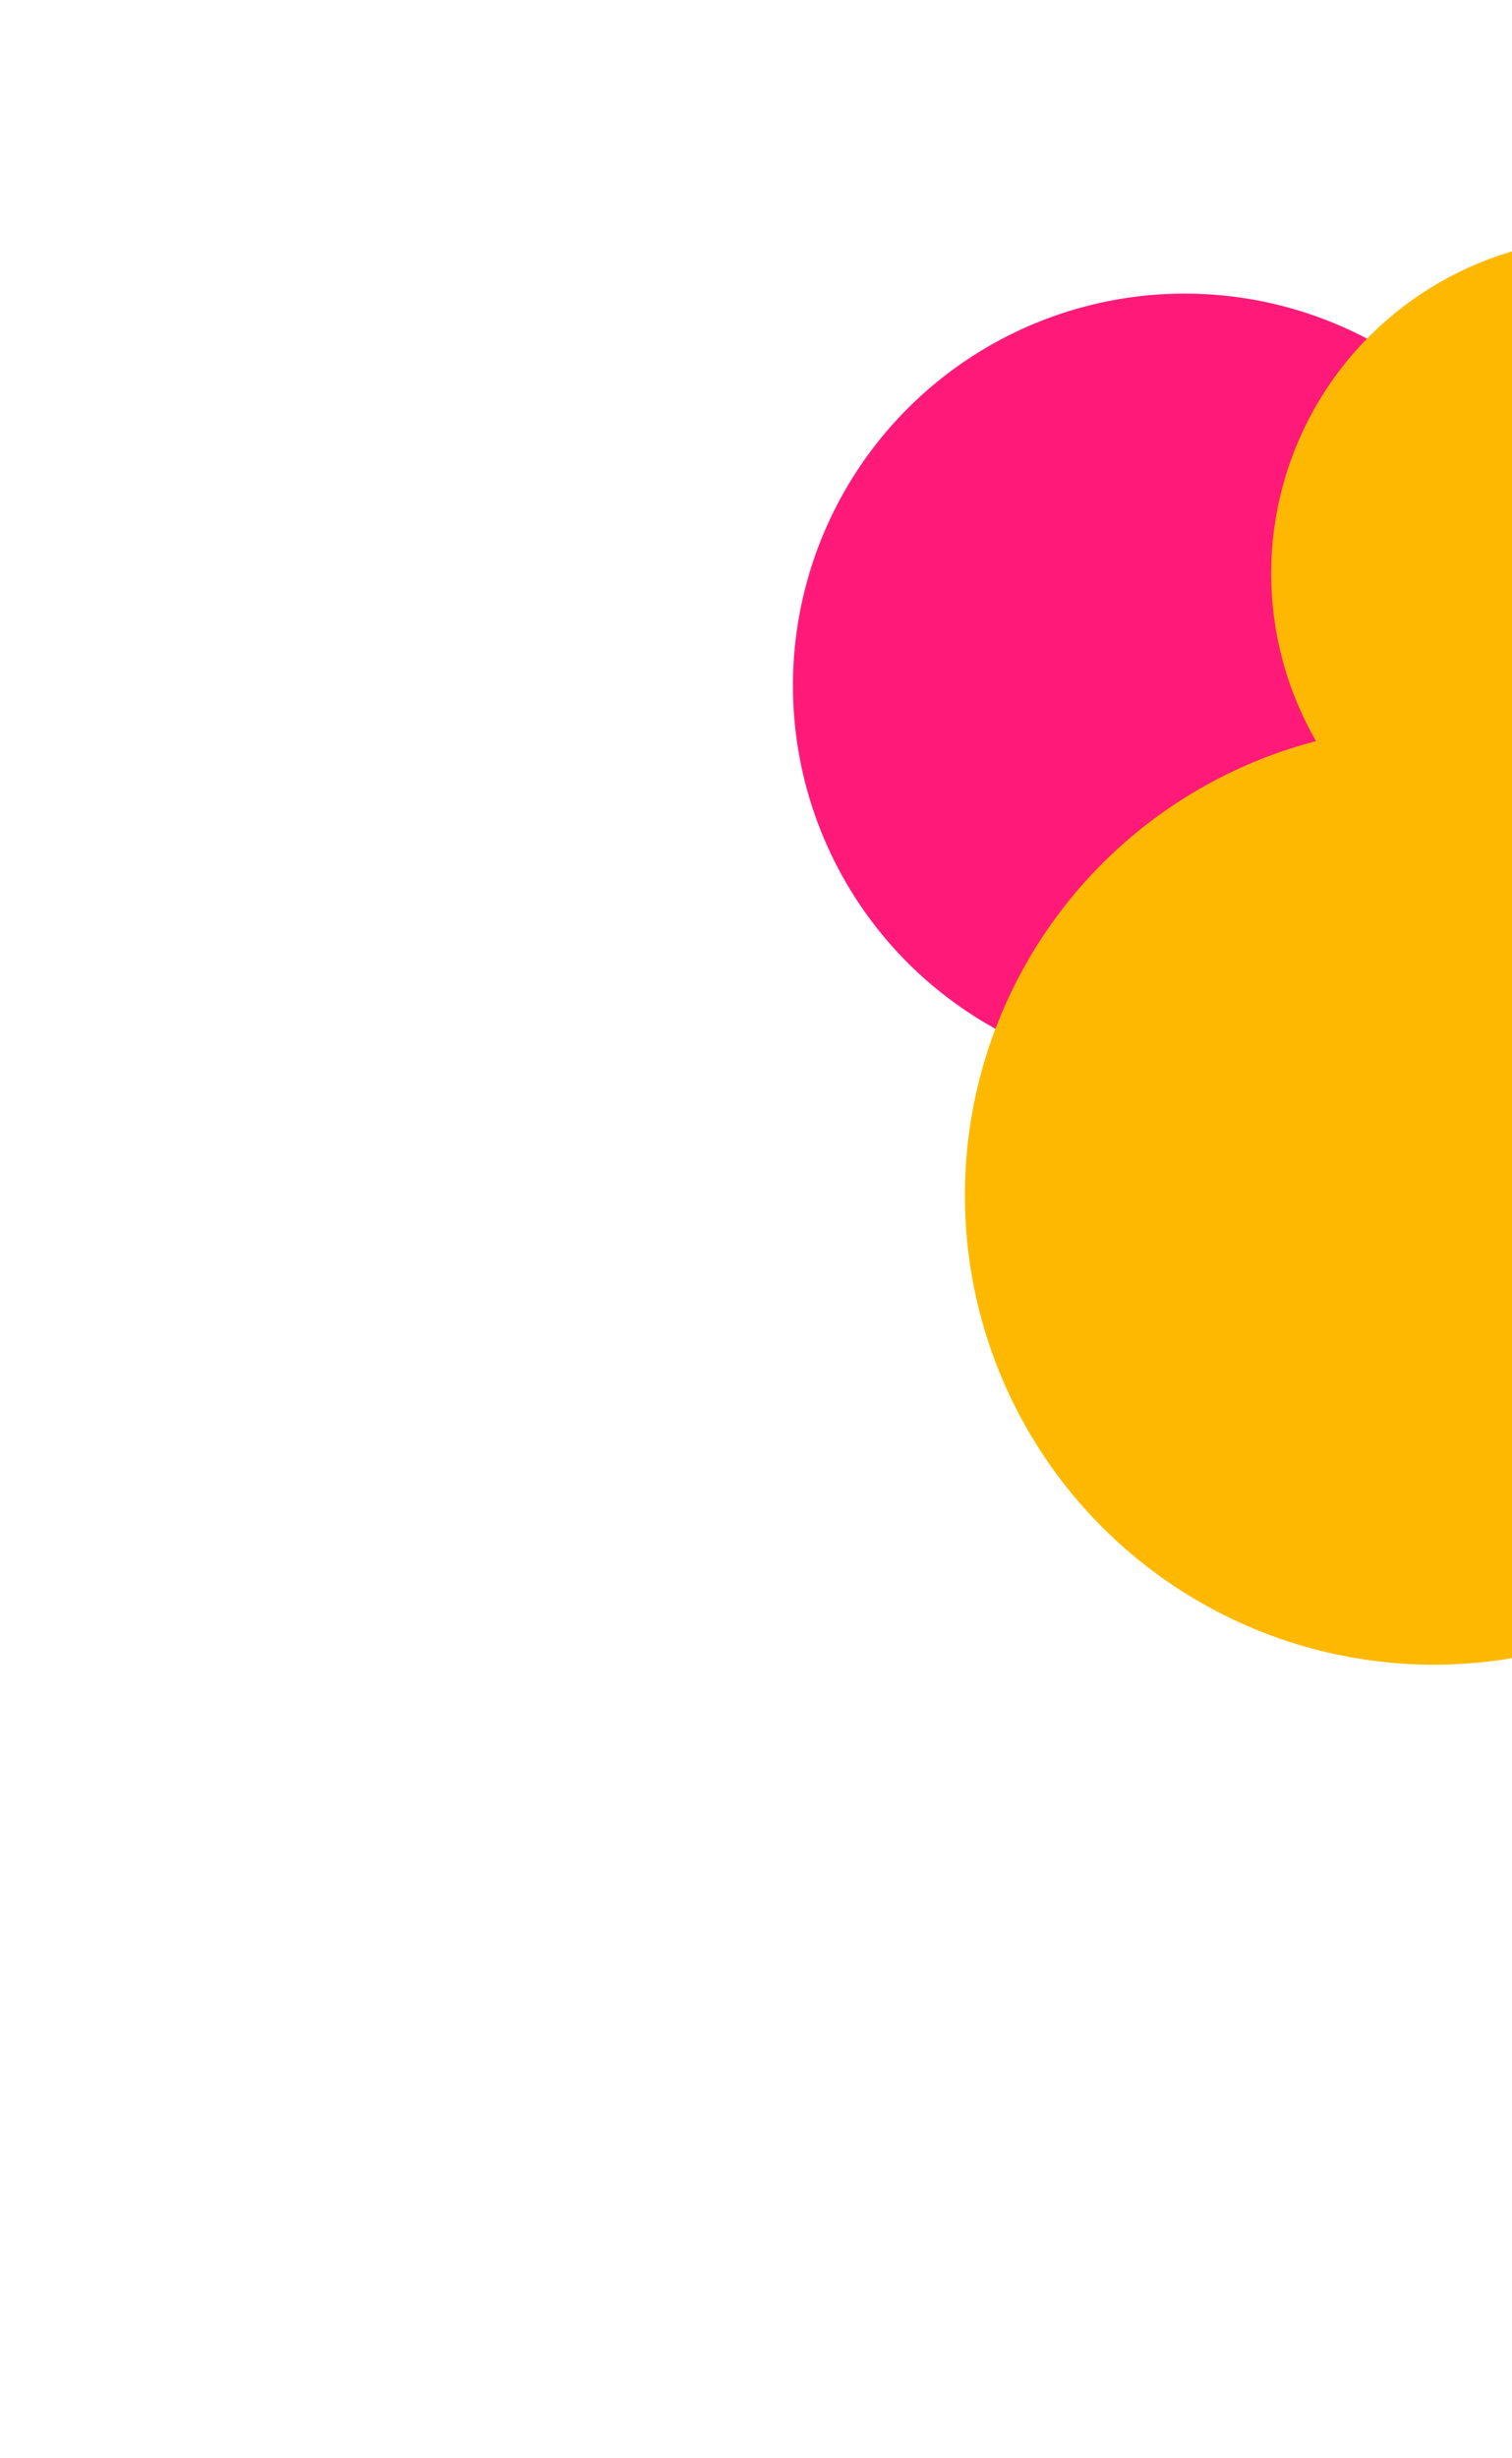
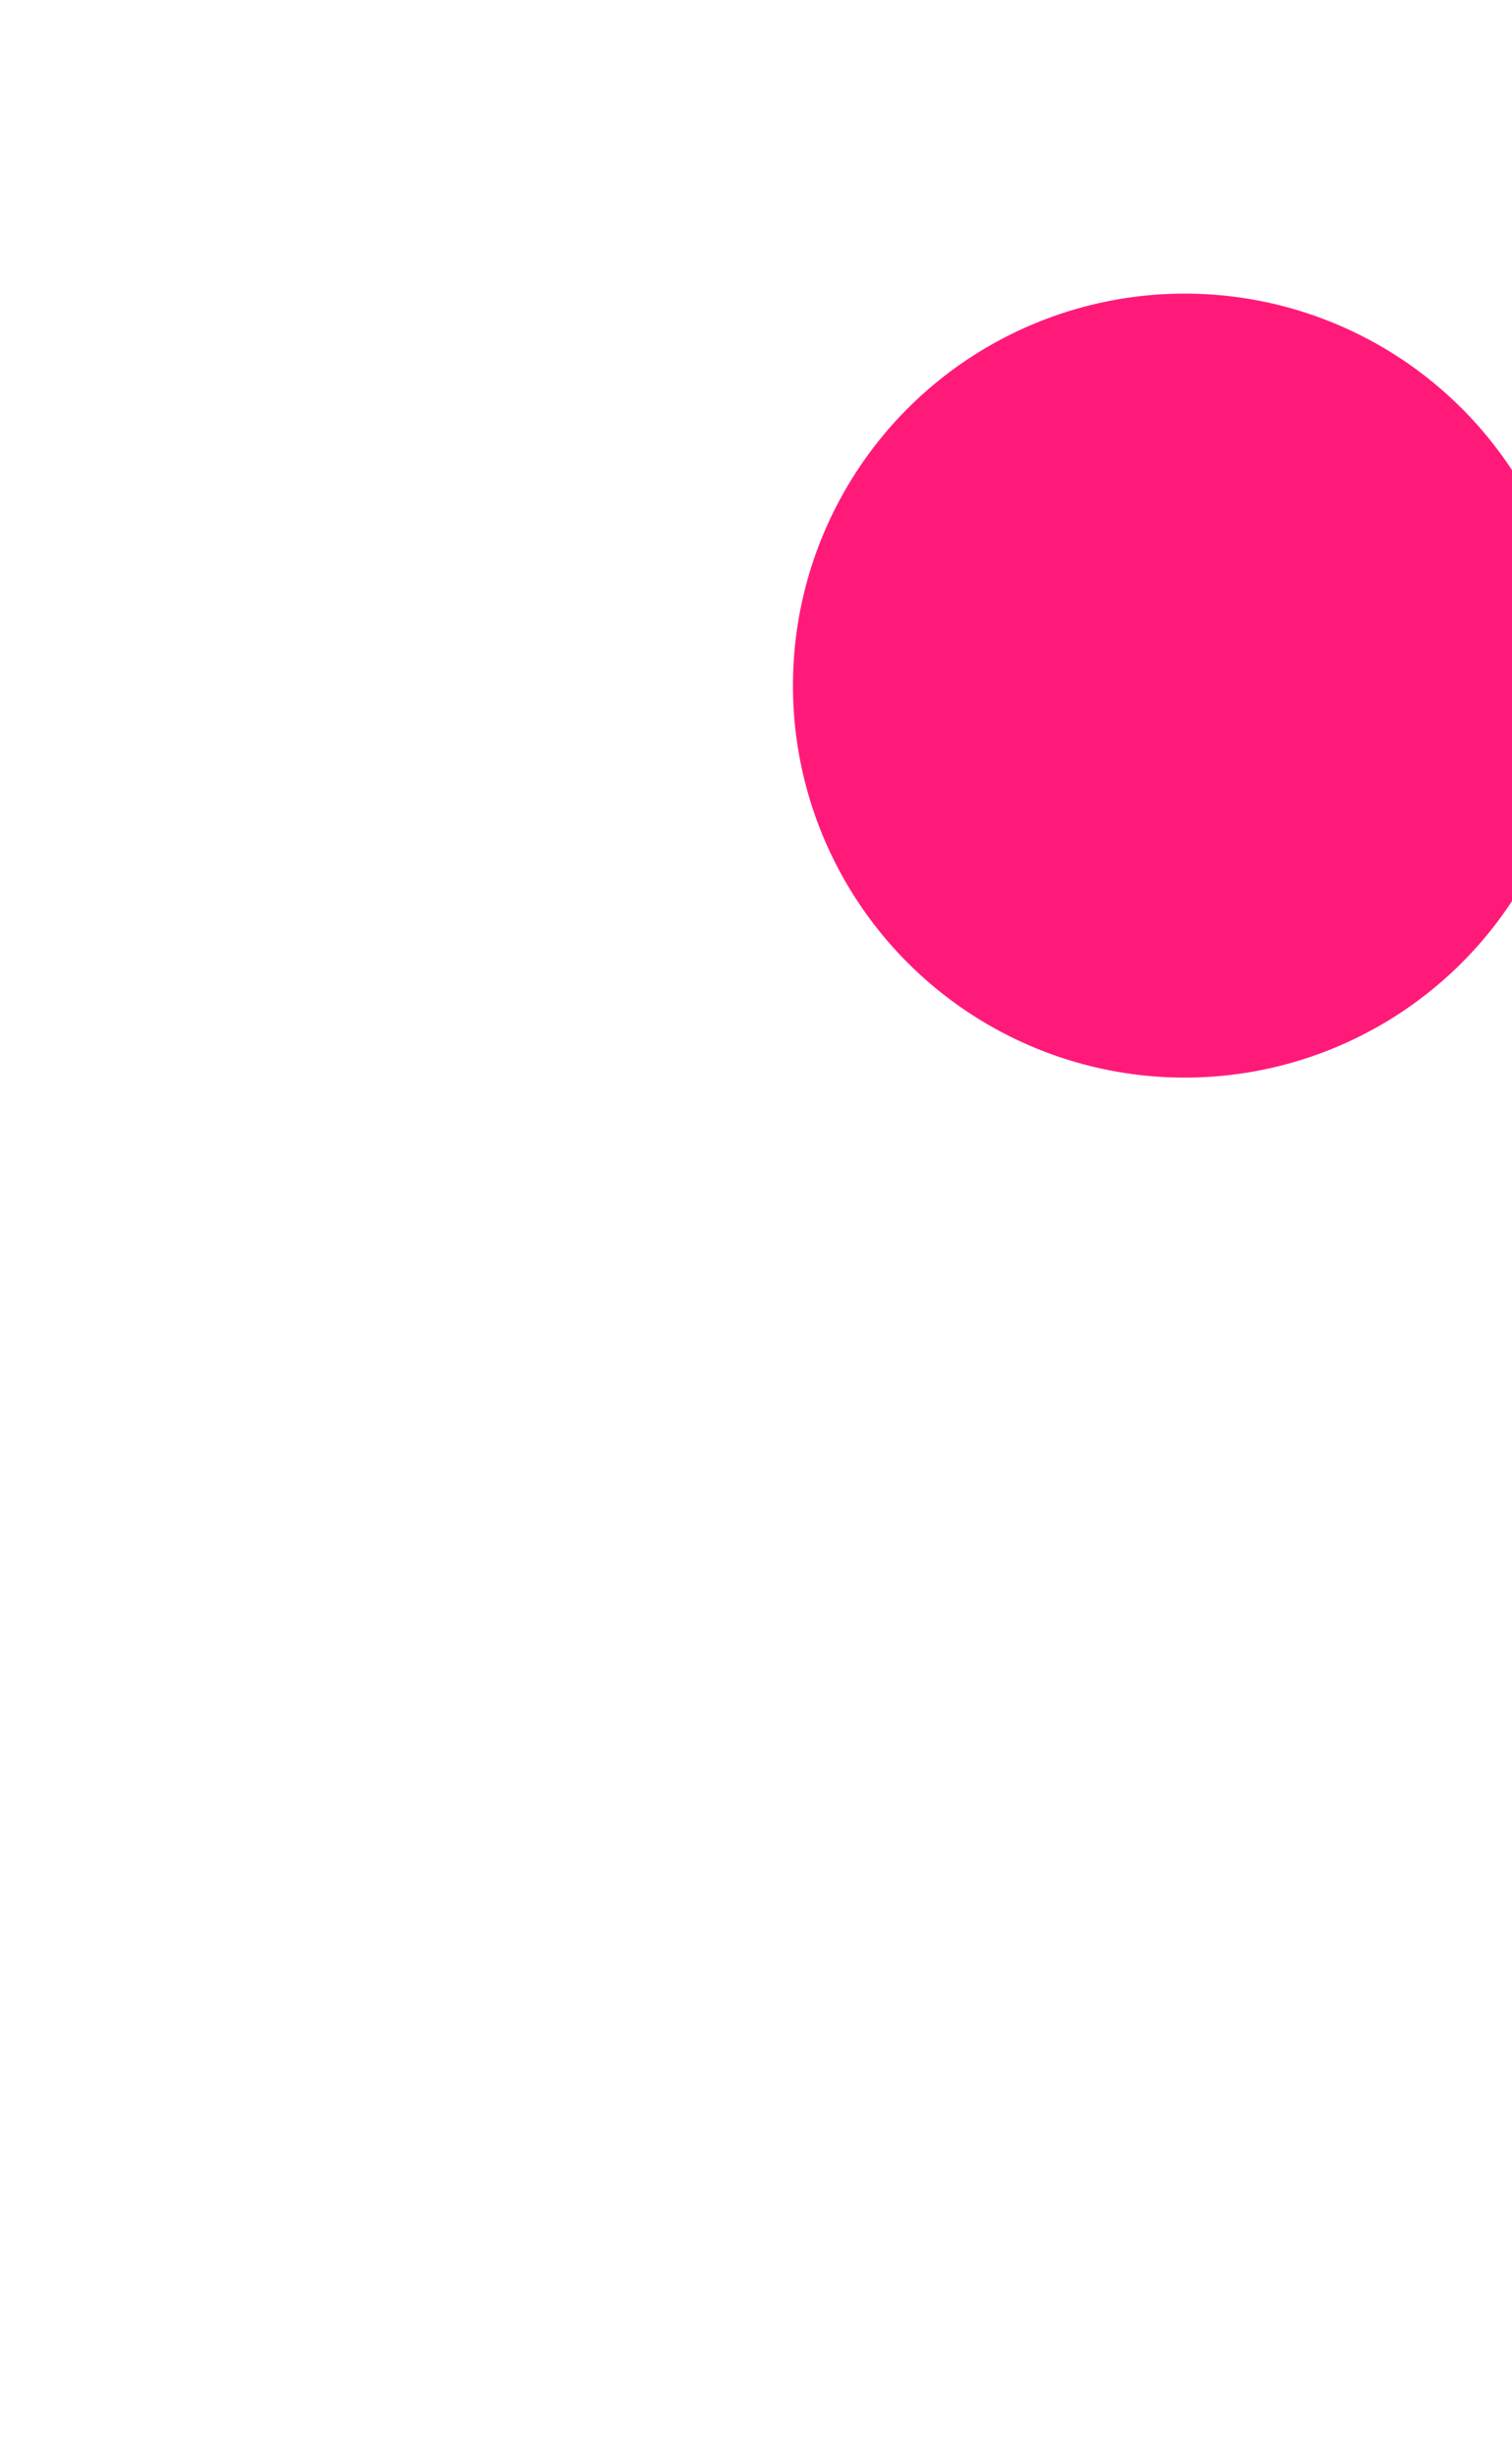
<svg xmlns="http://www.w3.org/2000/svg" width="573" height="931" viewBox="0 0 573 931" fill="none">
  <g filter="url(#filter0_f_8926_1368)">
    <ellipse cx="448.975" cy="259.686" rx="148.476" ry="148.476" transform="rotate(90 448.975 259.686)" fill="#FF1A7A" />
-     <ellipse cx="609.119" cy="217.224" rx="127.224" ry="127.381" transform="rotate(90 609.119 217.224)" fill="#FFB800" />
-     <ellipse cx="543.426" cy="452.766" rx="177.763" ry="177.756" transform="rotate(90 543.426 452.766)" fill="#FFB800" />
  </g>
  <defs>
    <filter id="filter0_f_8926_1368" x="0.5" y="-210" width="1036" height="1140.53" filterUnits="userSpaceOnUse" color-interpolation-filters="sRGB">
      <feFlood flood-opacity="0" result="BackgroundImageFix" />
      <feBlend mode="normal" in="SourceGraphic" in2="BackgroundImageFix" result="shape" />
      <feGaussianBlur stdDeviation="150" result="effect1_foregroundBlur_8926_1368" />
    </filter>
  </defs>
</svg>